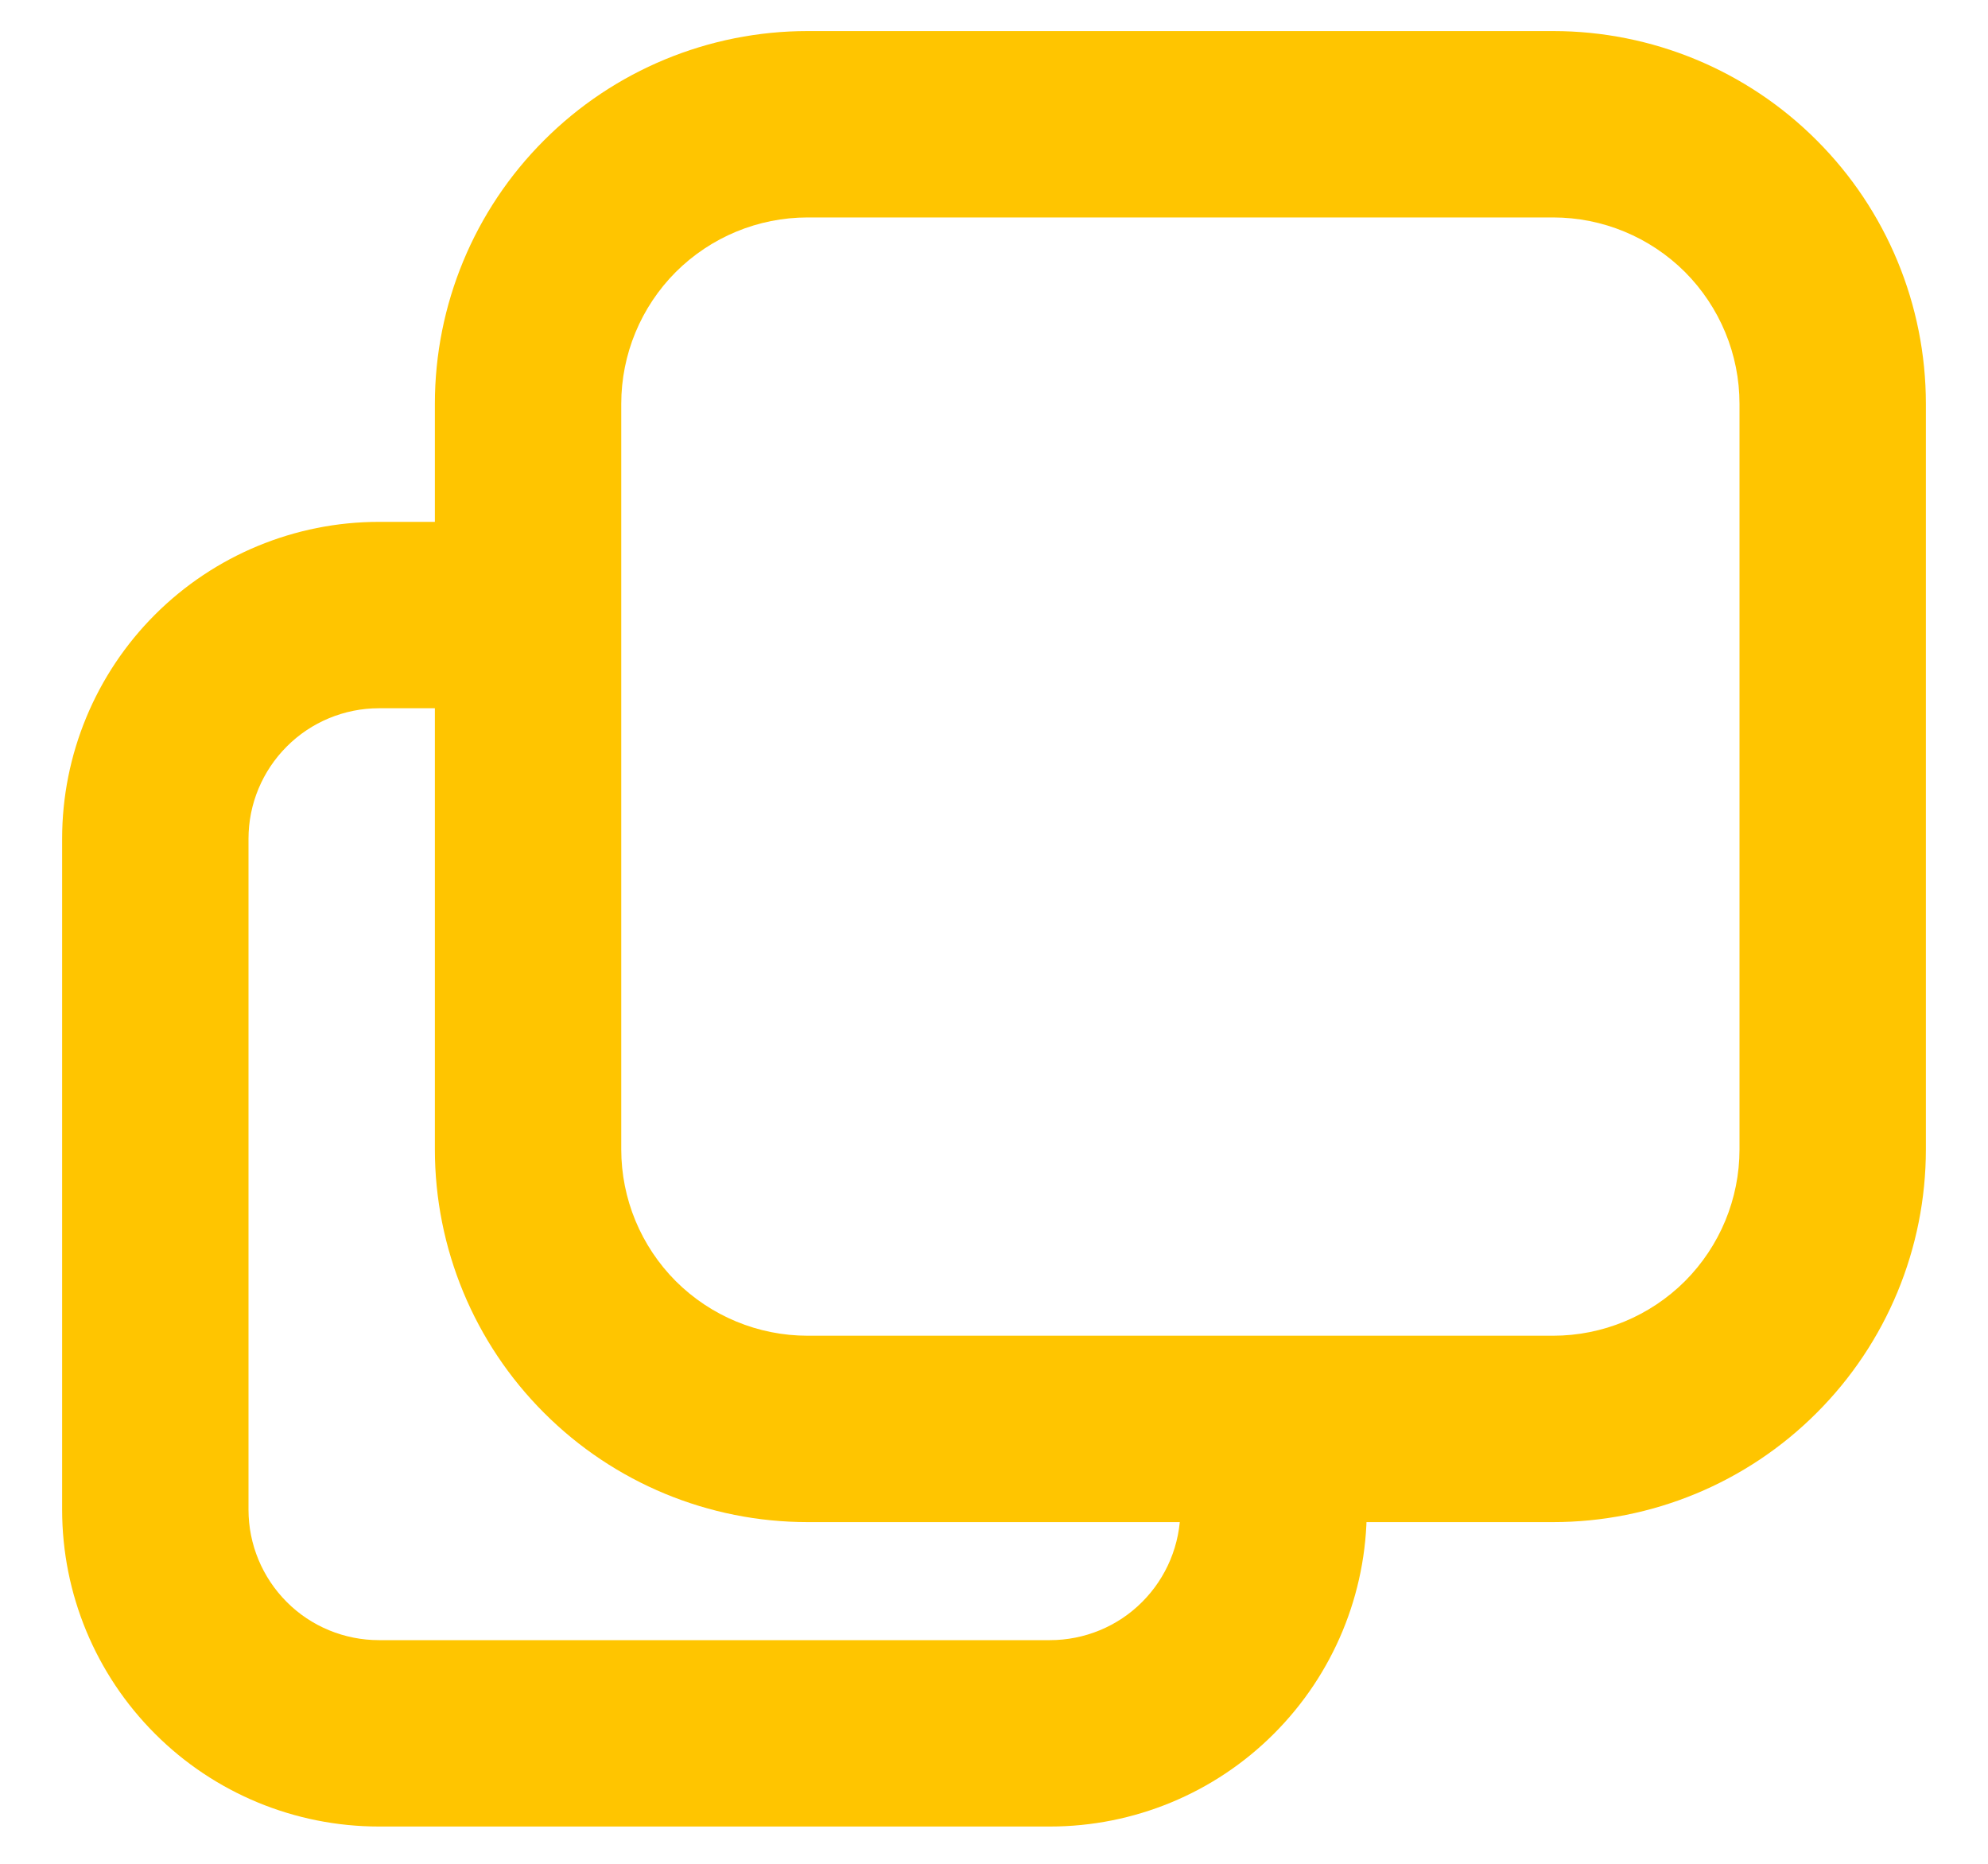
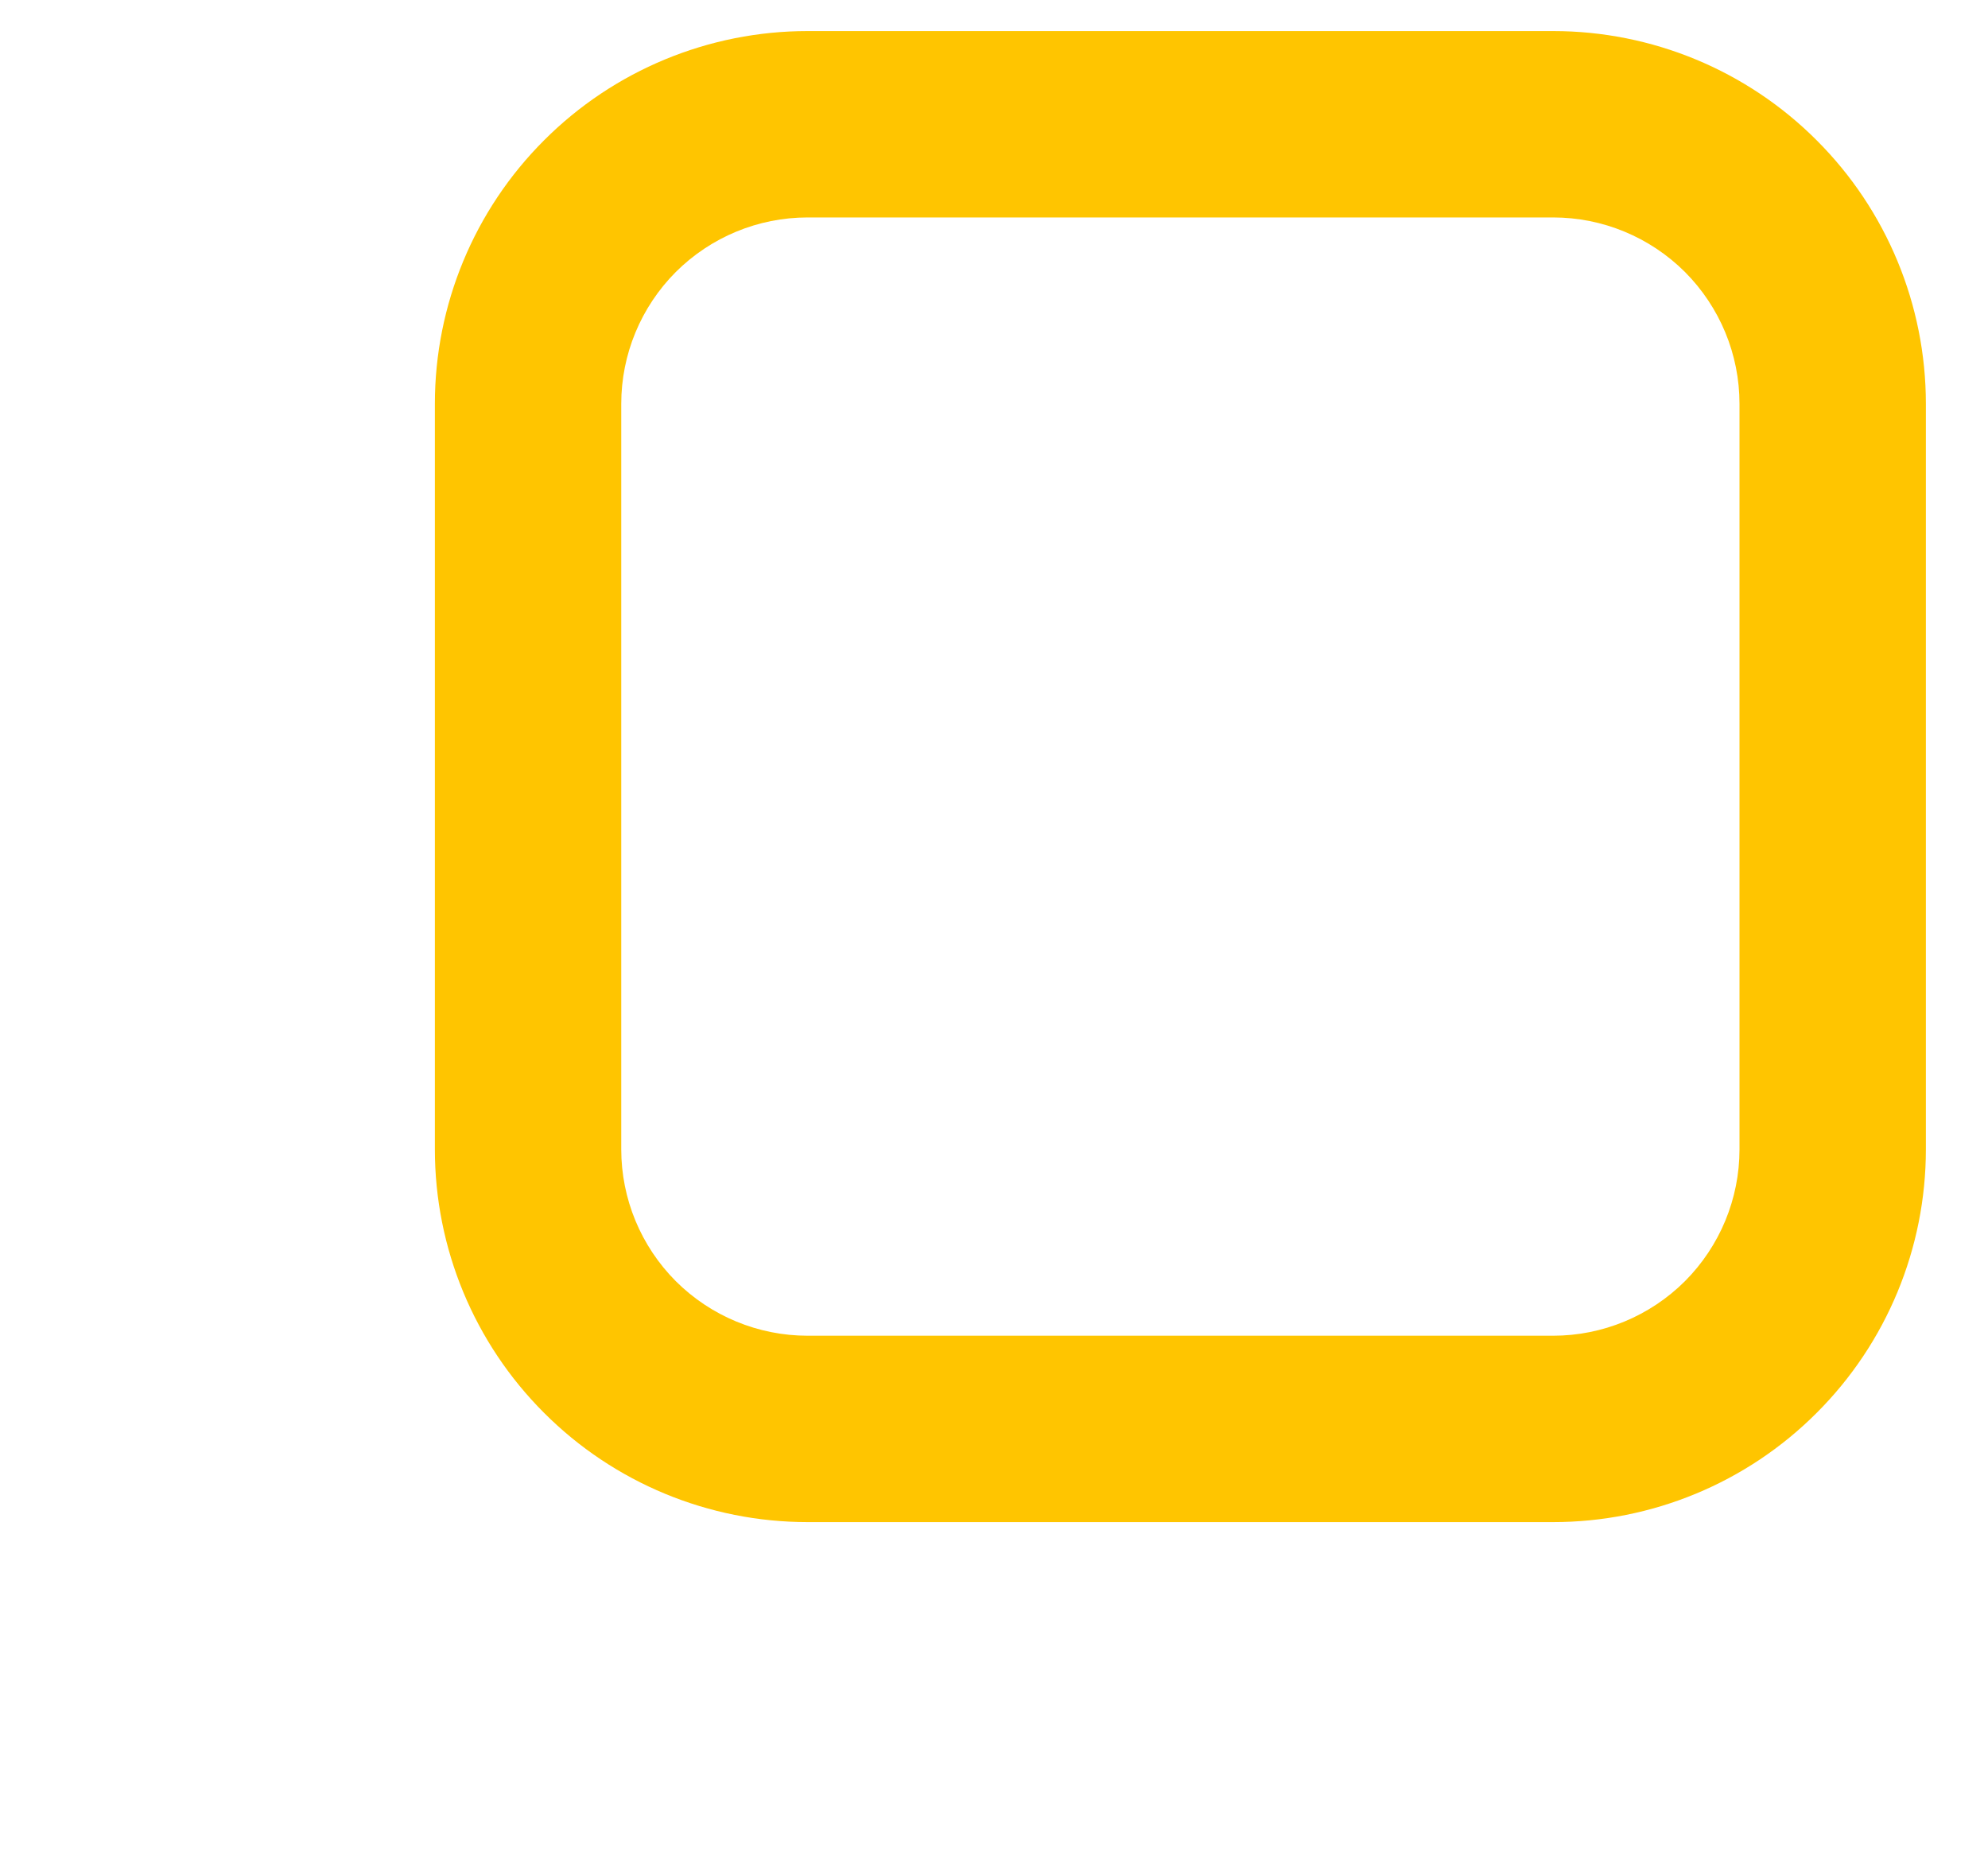
<svg xmlns="http://www.w3.org/2000/svg" width="16" height="15" viewBox="0 0 16 15" fill="none">
-   <path fill-rule="evenodd" clip-rule="evenodd" d="M0.5 6.75C0.5 6.074 0.769 5.425 1.247 4.947C1.725 4.469 2.374 4.2 3.05 4.2H4.704V5.7H3.05C2.772 5.7 2.504 5.811 2.308 6.008C2.111 6.205 2 6.472 2 6.75V12.15C2 12.429 2.111 12.696 2.308 12.893C2.504 13.09 2.772 13.2 3.05 13.2H8.45C8.728 13.2 8.996 13.09 9.192 12.893C9.389 12.696 9.5 12.429 9.5 12.15V10.8H11V12.15C11 12.827 10.731 13.475 10.253 13.953C9.775 14.432 9.126 14.7 8.45 14.7H3.05C2.374 14.7 1.725 14.432 1.247 13.953C0.769 13.475 0.5 12.827 0.5 12.15V6.75Z" fill="#FFC500" />
  <path fill-rule="evenodd" clip-rule="evenodd" d="M6.5 0.25H12.5C13.296 0.25 14.059 0.566 14.621 1.129C15.184 1.691 15.5 2.454 15.5 3.25V9.25C15.5 10.046 15.184 10.809 14.621 11.371C14.059 11.934 13.296 12.25 12.5 12.25H6.5C5.704 12.25 4.941 11.934 4.379 11.371C3.816 10.809 3.5 10.046 3.5 9.25V3.25C3.5 2.454 3.816 1.691 4.379 1.129C4.941 0.566 5.704 0.25 6.5 0.25ZM6.5 1.75C6.102 1.75 5.721 1.908 5.439 2.189C5.158 2.471 5 2.852 5 3.25V9.25C5 9.648 5.158 10.029 5.439 10.311C5.721 10.592 6.102 10.75 6.5 10.75H12.5C12.898 10.75 13.279 10.592 13.561 10.311C13.842 10.029 14 9.648 14 9.25V3.25C14 2.852 13.842 2.471 13.561 2.189C13.279 1.908 12.898 1.75 12.5 1.75H6.5Z" fill="#FFC500" />
</svg>